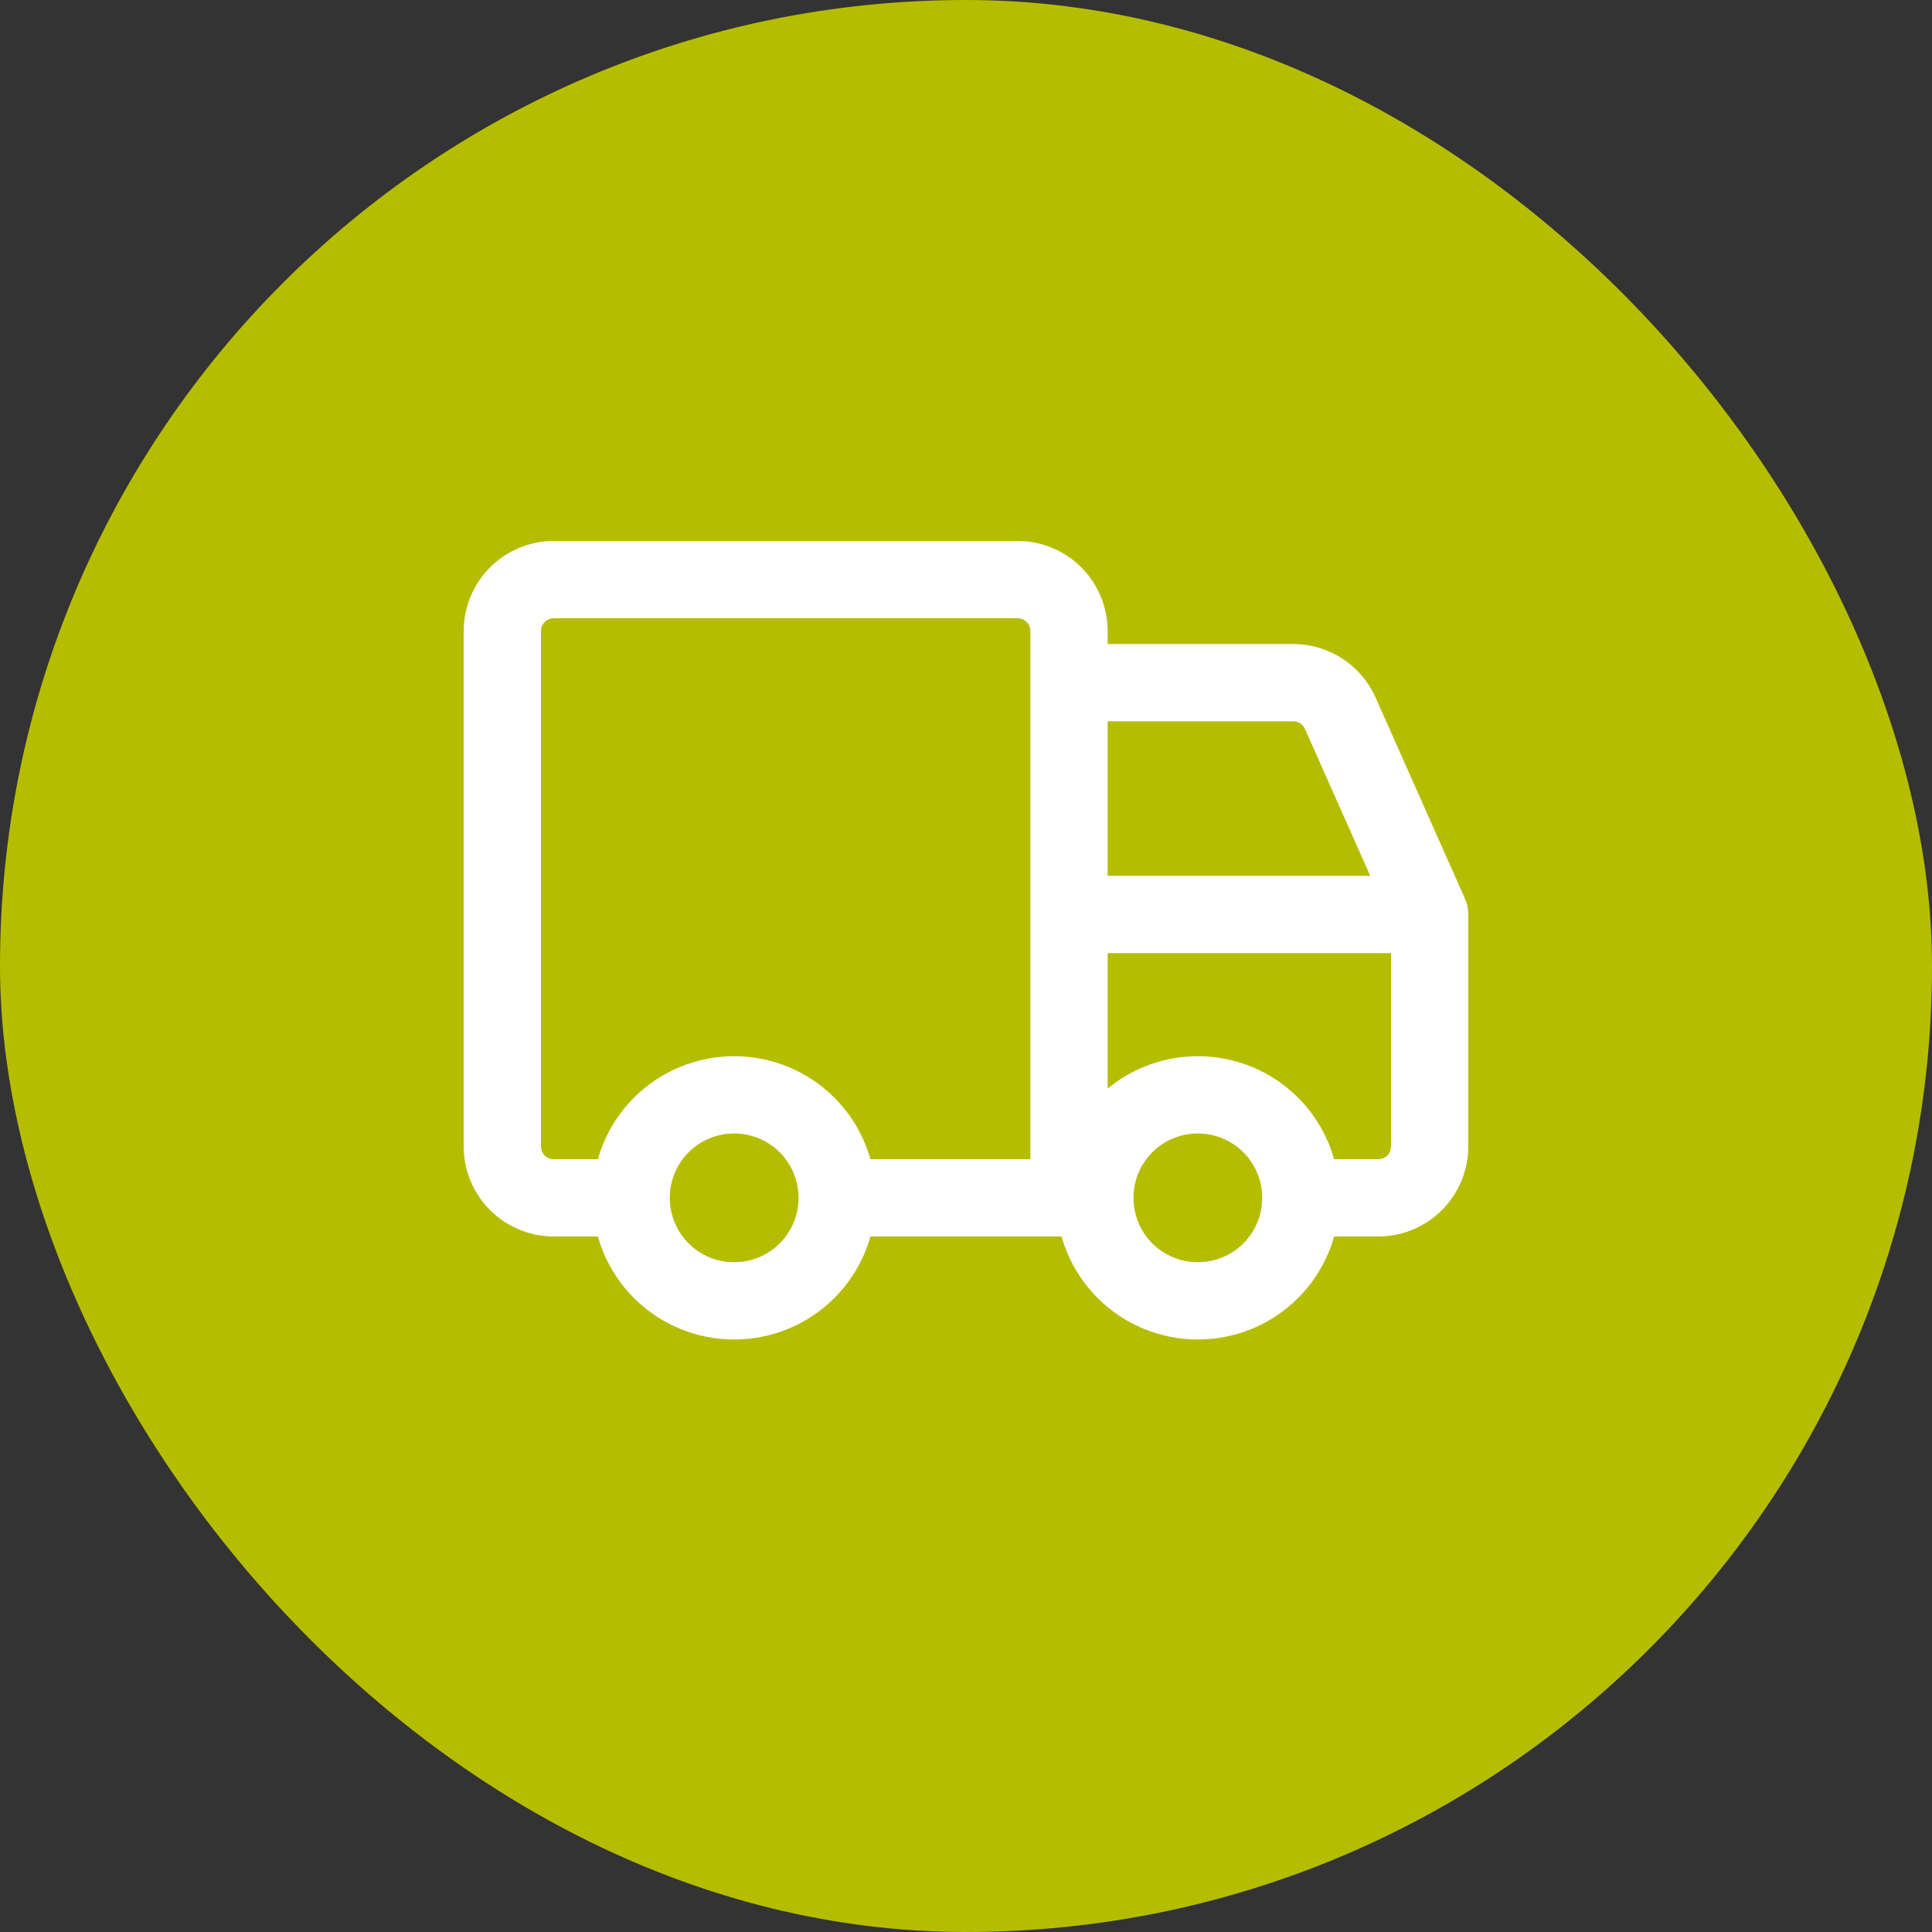
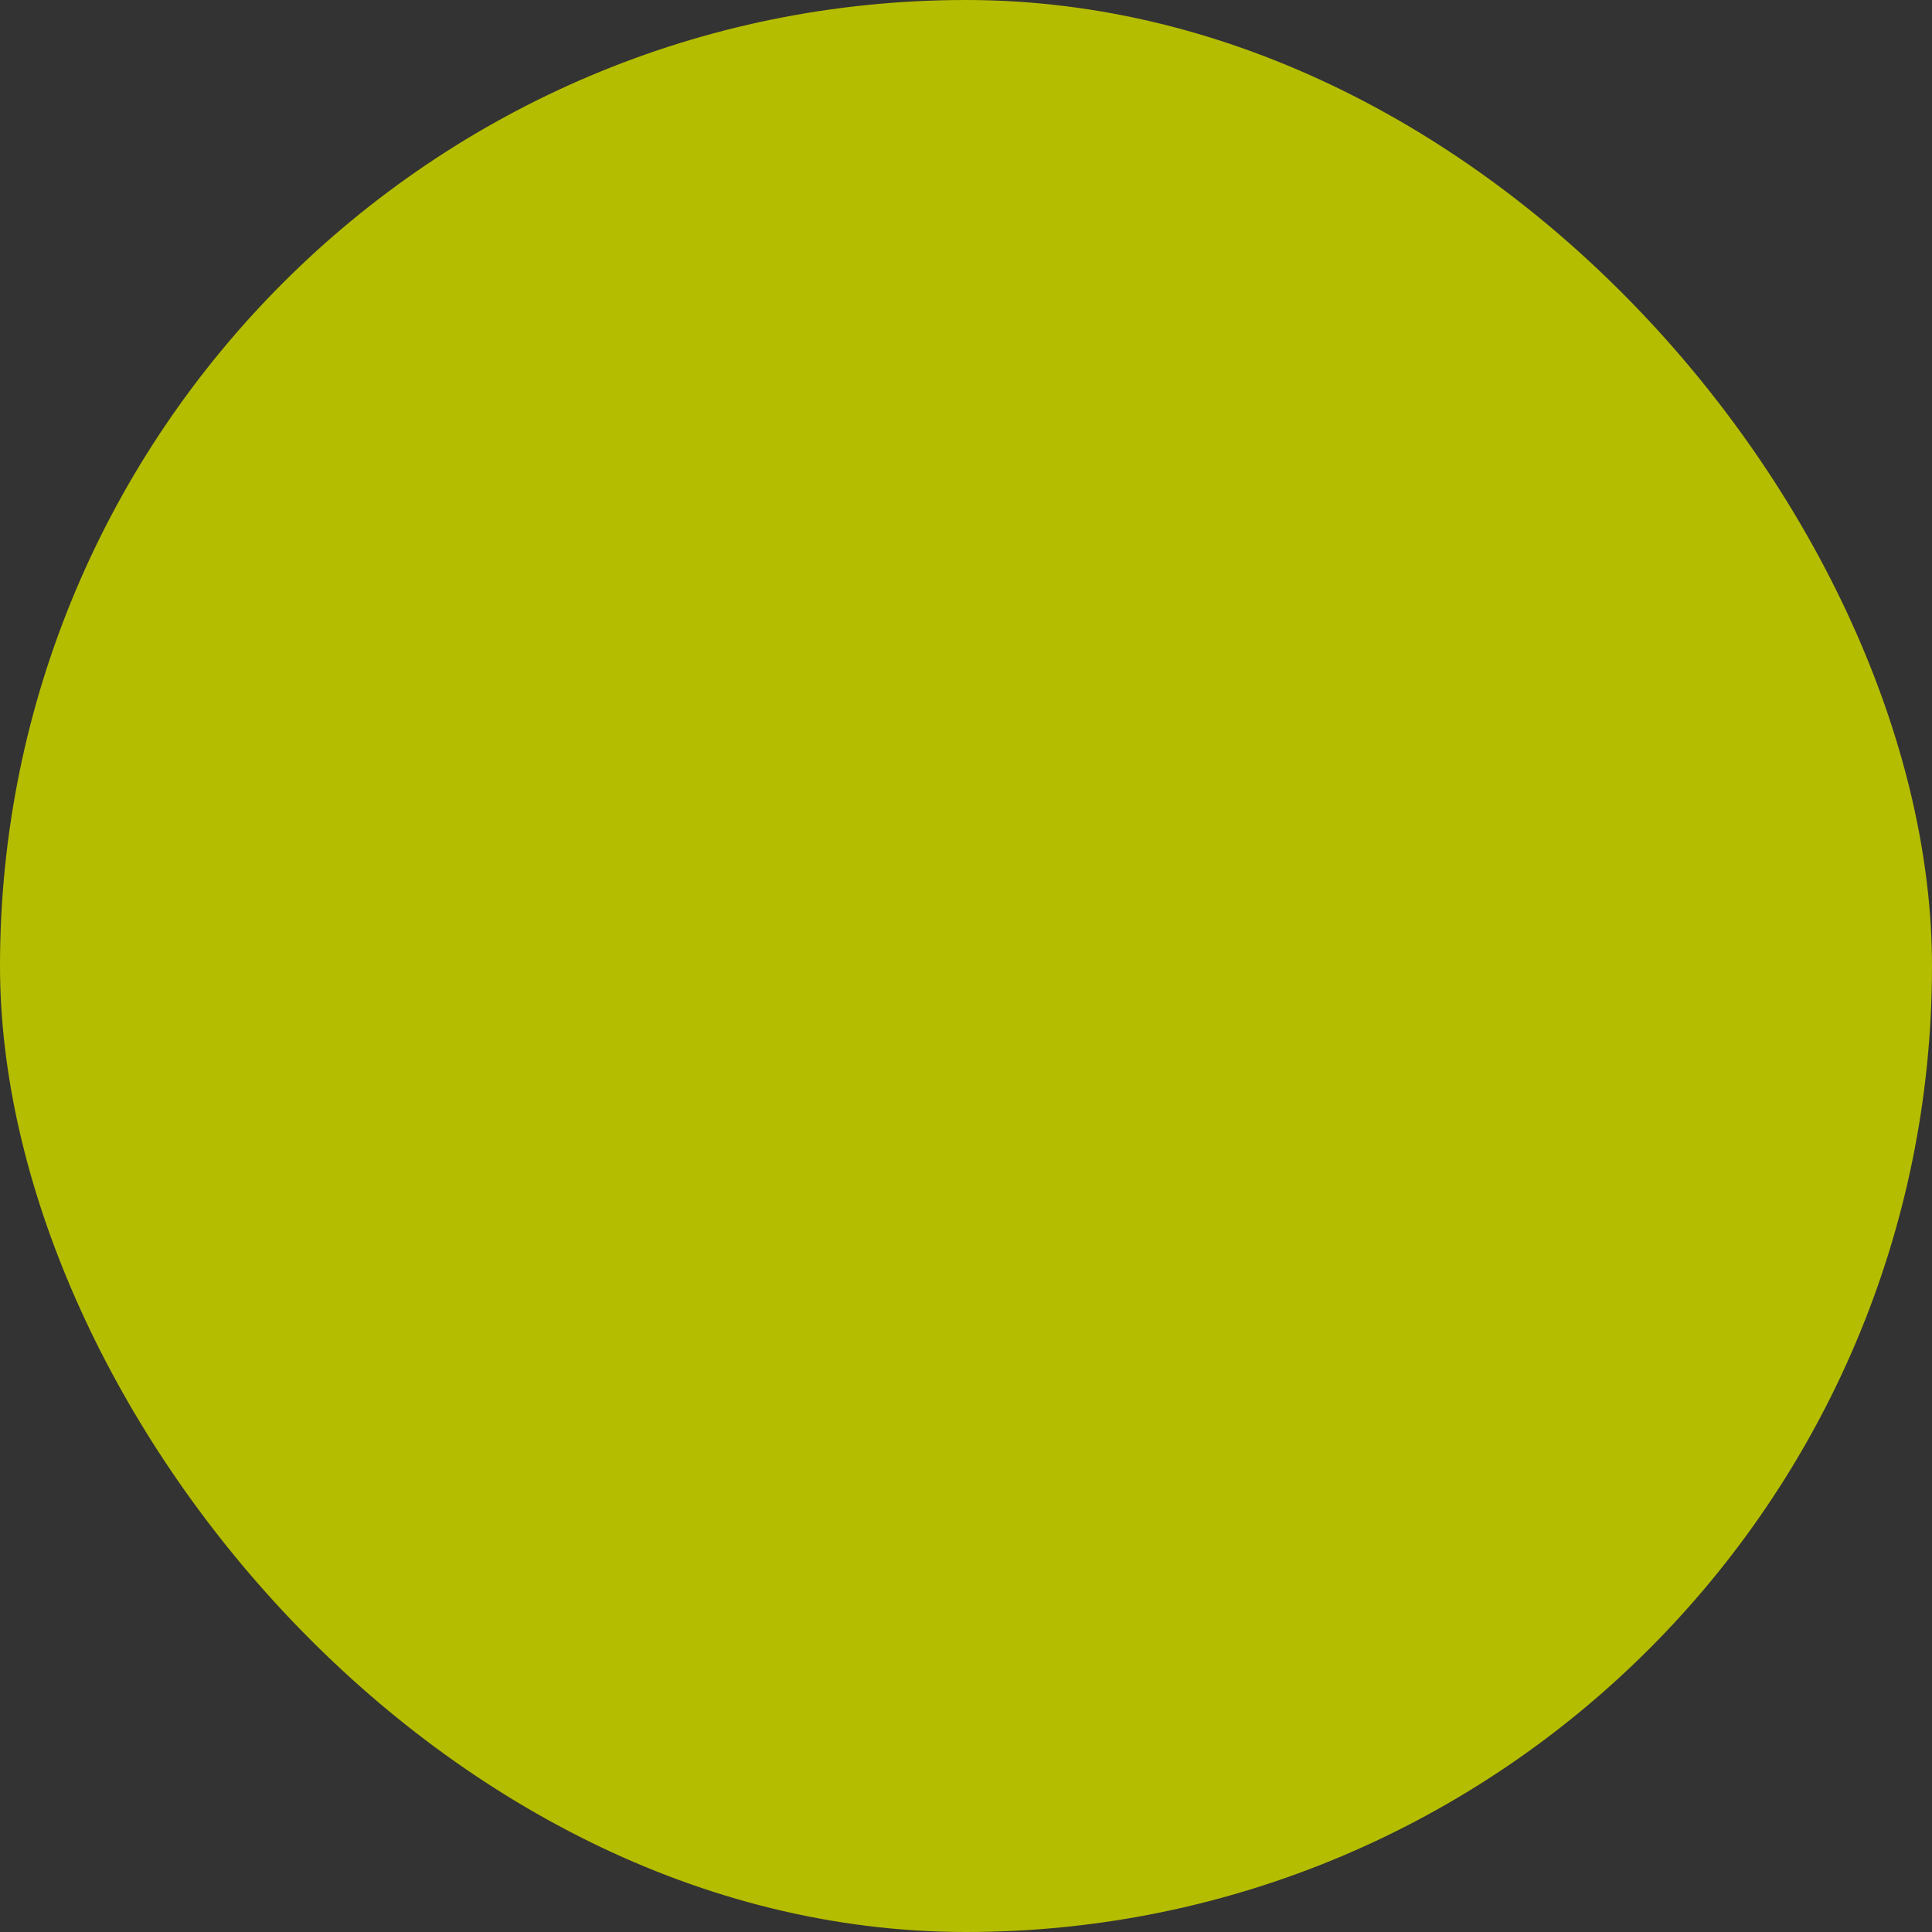
<svg xmlns="http://www.w3.org/2000/svg" width="25" height="25" viewBox="0 0 25 25" fill="none">
  <rect x="0" y="0" width="25" height="25" fill="#333333" stroke="none" />
  <rect width="25" height="25" rx="12.5" fill="#B5BD00" />
-   <path d="M18.5 11.833V14.833C18.5 15.01 18.43 15.18 18.305 15.305C18.18 15.43 18.01 15.5 17.833 15.5H16.833M18.5 11.833H13.833M18.5 11.833L17.343 9.229C17.29 9.111 17.205 9.011 17.097 8.941C16.988 8.871 16.862 8.833 16.733 8.833H13.833M16.833 15.5C16.833 15.854 16.693 16.193 16.443 16.443C16.193 16.693 15.854 16.833 15.5 16.833C15.146 16.833 14.807 16.693 14.557 16.443C14.307 16.193 14.167 15.854 14.167 15.5M16.833 15.5C16.833 15.146 16.693 14.807 16.443 14.557C16.193 14.307 15.854 14.167 15.5 14.167C15.146 14.167 14.807 14.307 14.557 14.557C14.307 14.807 14.167 15.146 14.167 15.5M13.833 11.833V15.5M13.833 11.833V8.833M13.833 8.833V8.167C13.833 7.99 13.763 7.82 13.638 7.695C13.513 7.57 13.344 7.5 13.167 7.5H7.167C6.99 7.5 6.82 7.57 6.695 7.695C6.57 7.82 6.5 7.99 6.5 8.167V14.833C6.5 15.01 6.57 15.18 6.695 15.305C6.82 15.43 6.99 15.5 7.167 15.5H8.167M8.167 15.5C8.167 15.854 8.307 16.193 8.557 16.443C8.807 16.693 9.146 16.833 9.5 16.833C9.854 16.833 10.193 16.693 10.443 16.443C10.693 16.193 10.833 15.854 10.833 15.5M8.167 15.5C8.167 15.146 8.307 14.807 8.557 14.557C8.807 14.307 9.146 14.167 9.5 14.167C9.854 14.167 10.193 14.307 10.443 14.557C10.693 14.807 10.833 15.146 10.833 15.5M10.833 15.5H13.833M13.833 15.5H14.167" stroke="white" stroke-linecap="round" stroke-linejoin="round" />
</svg>